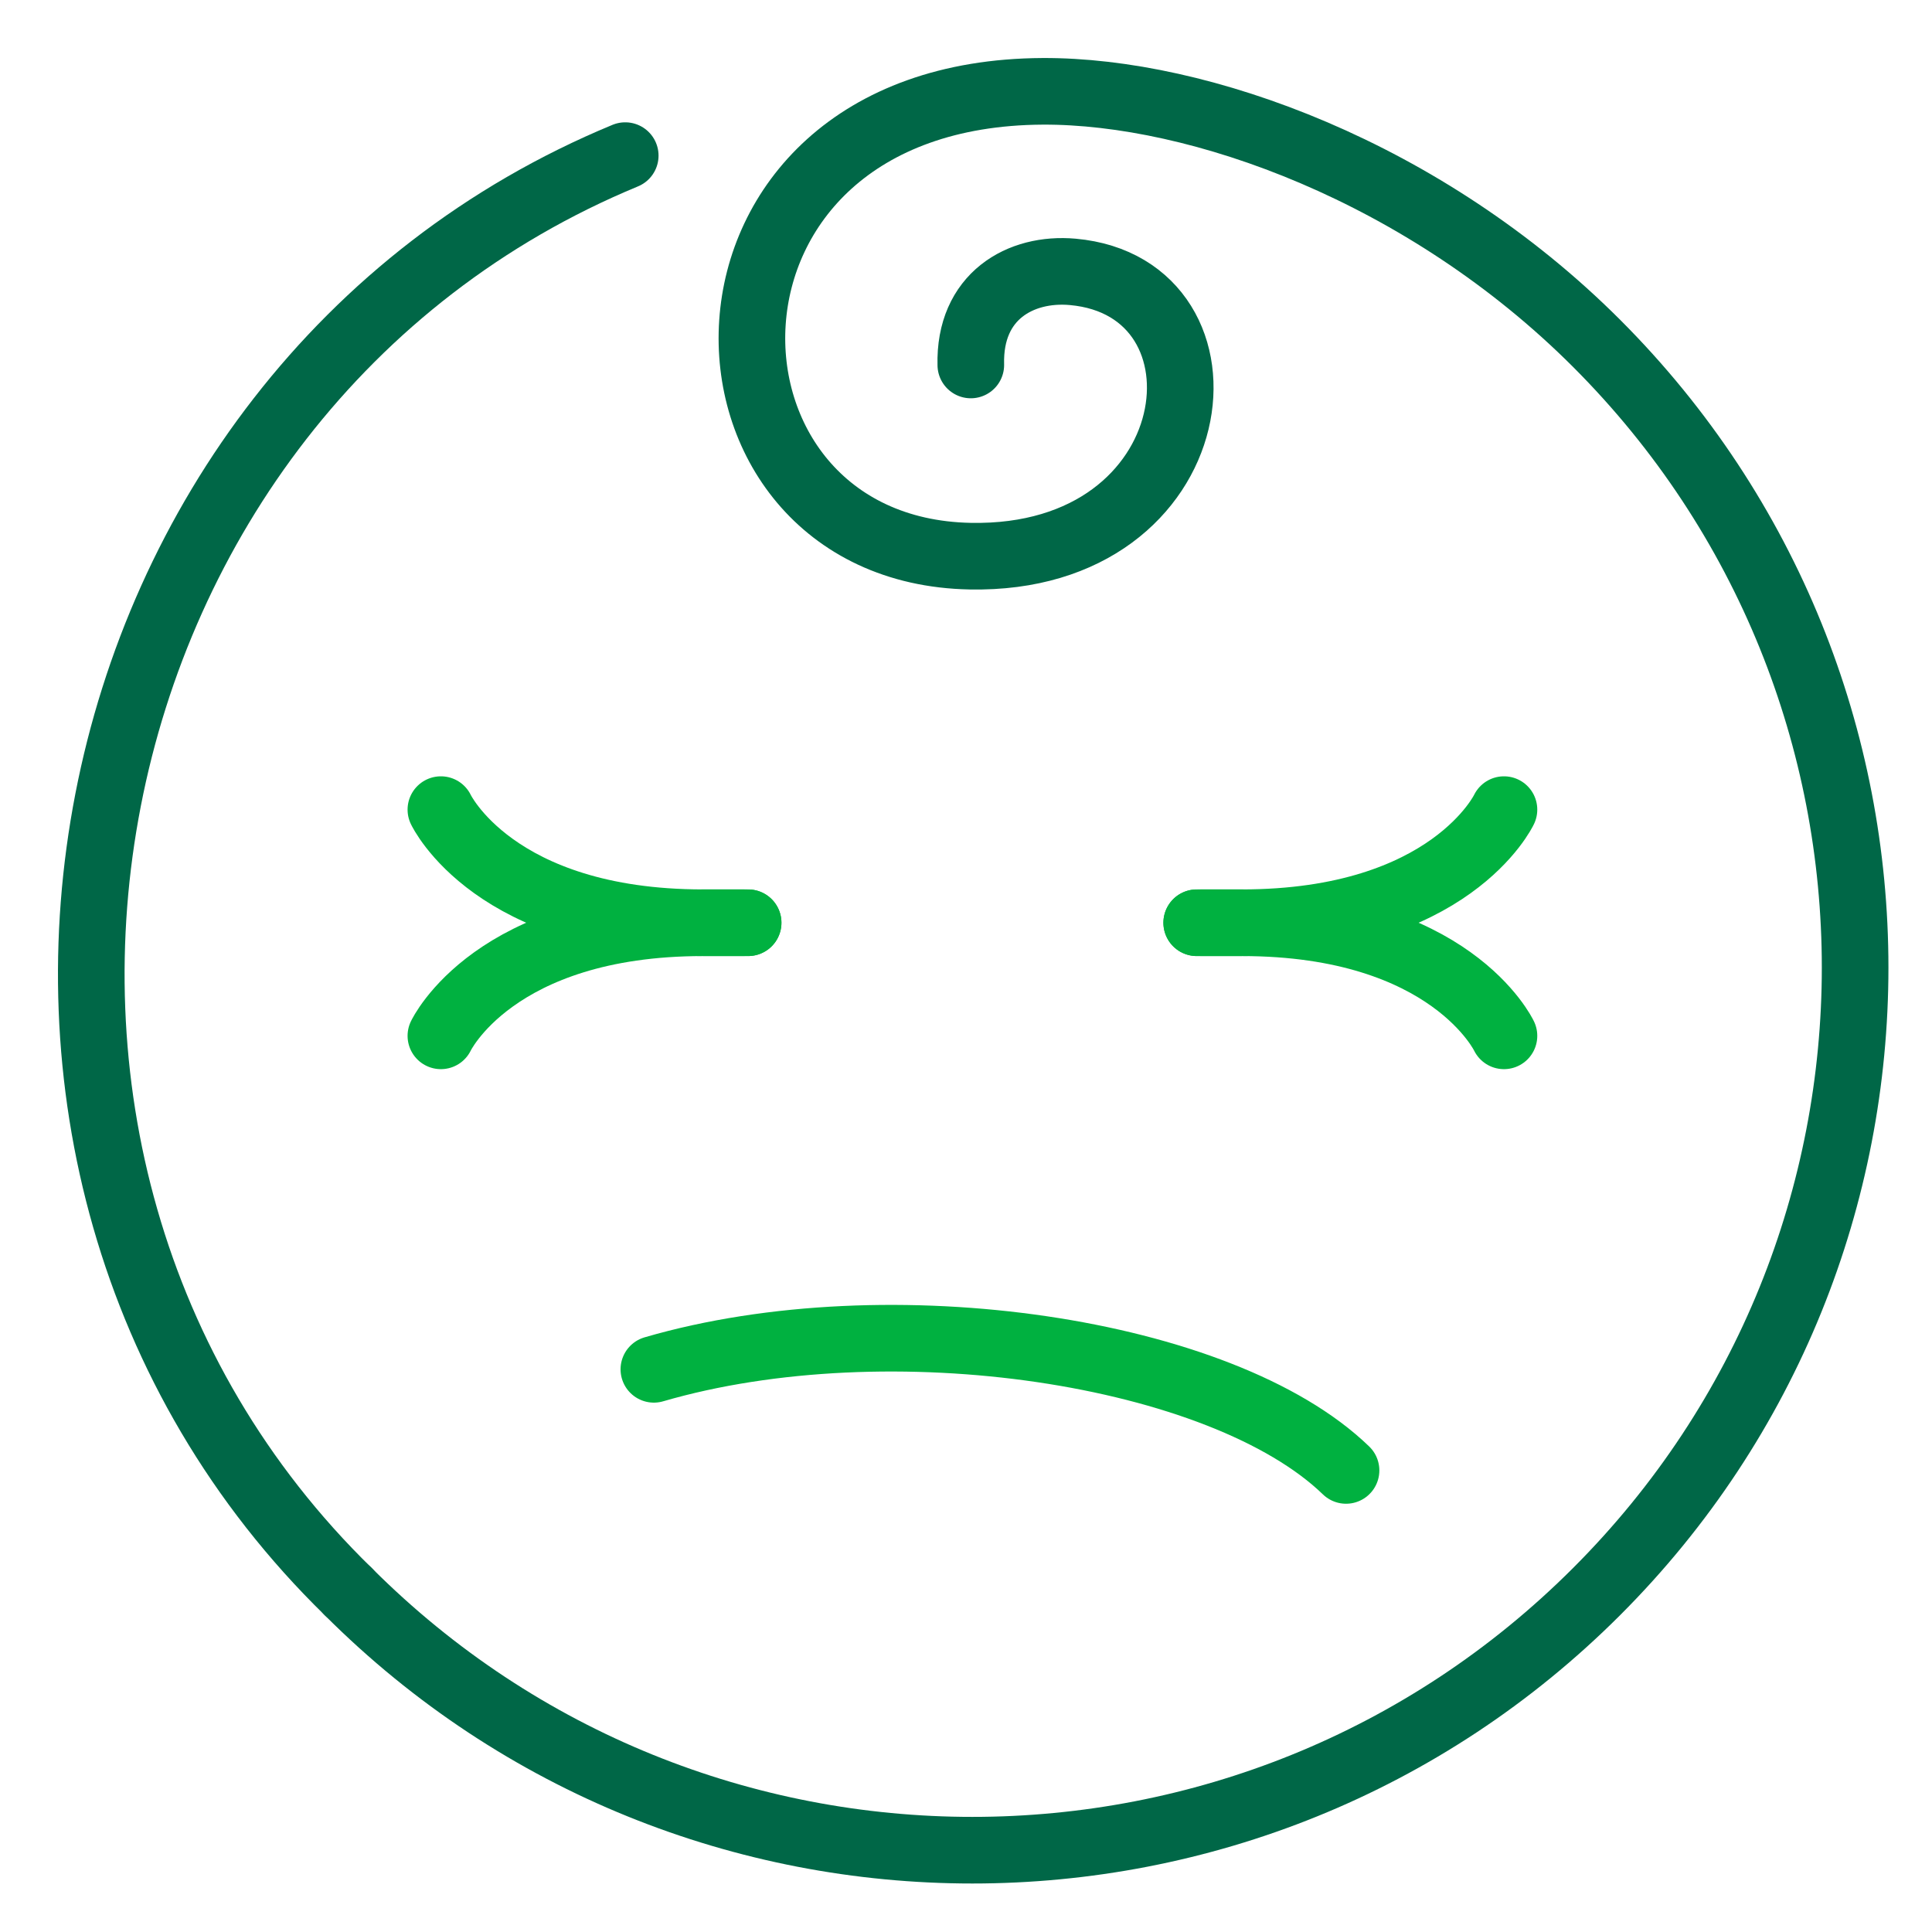
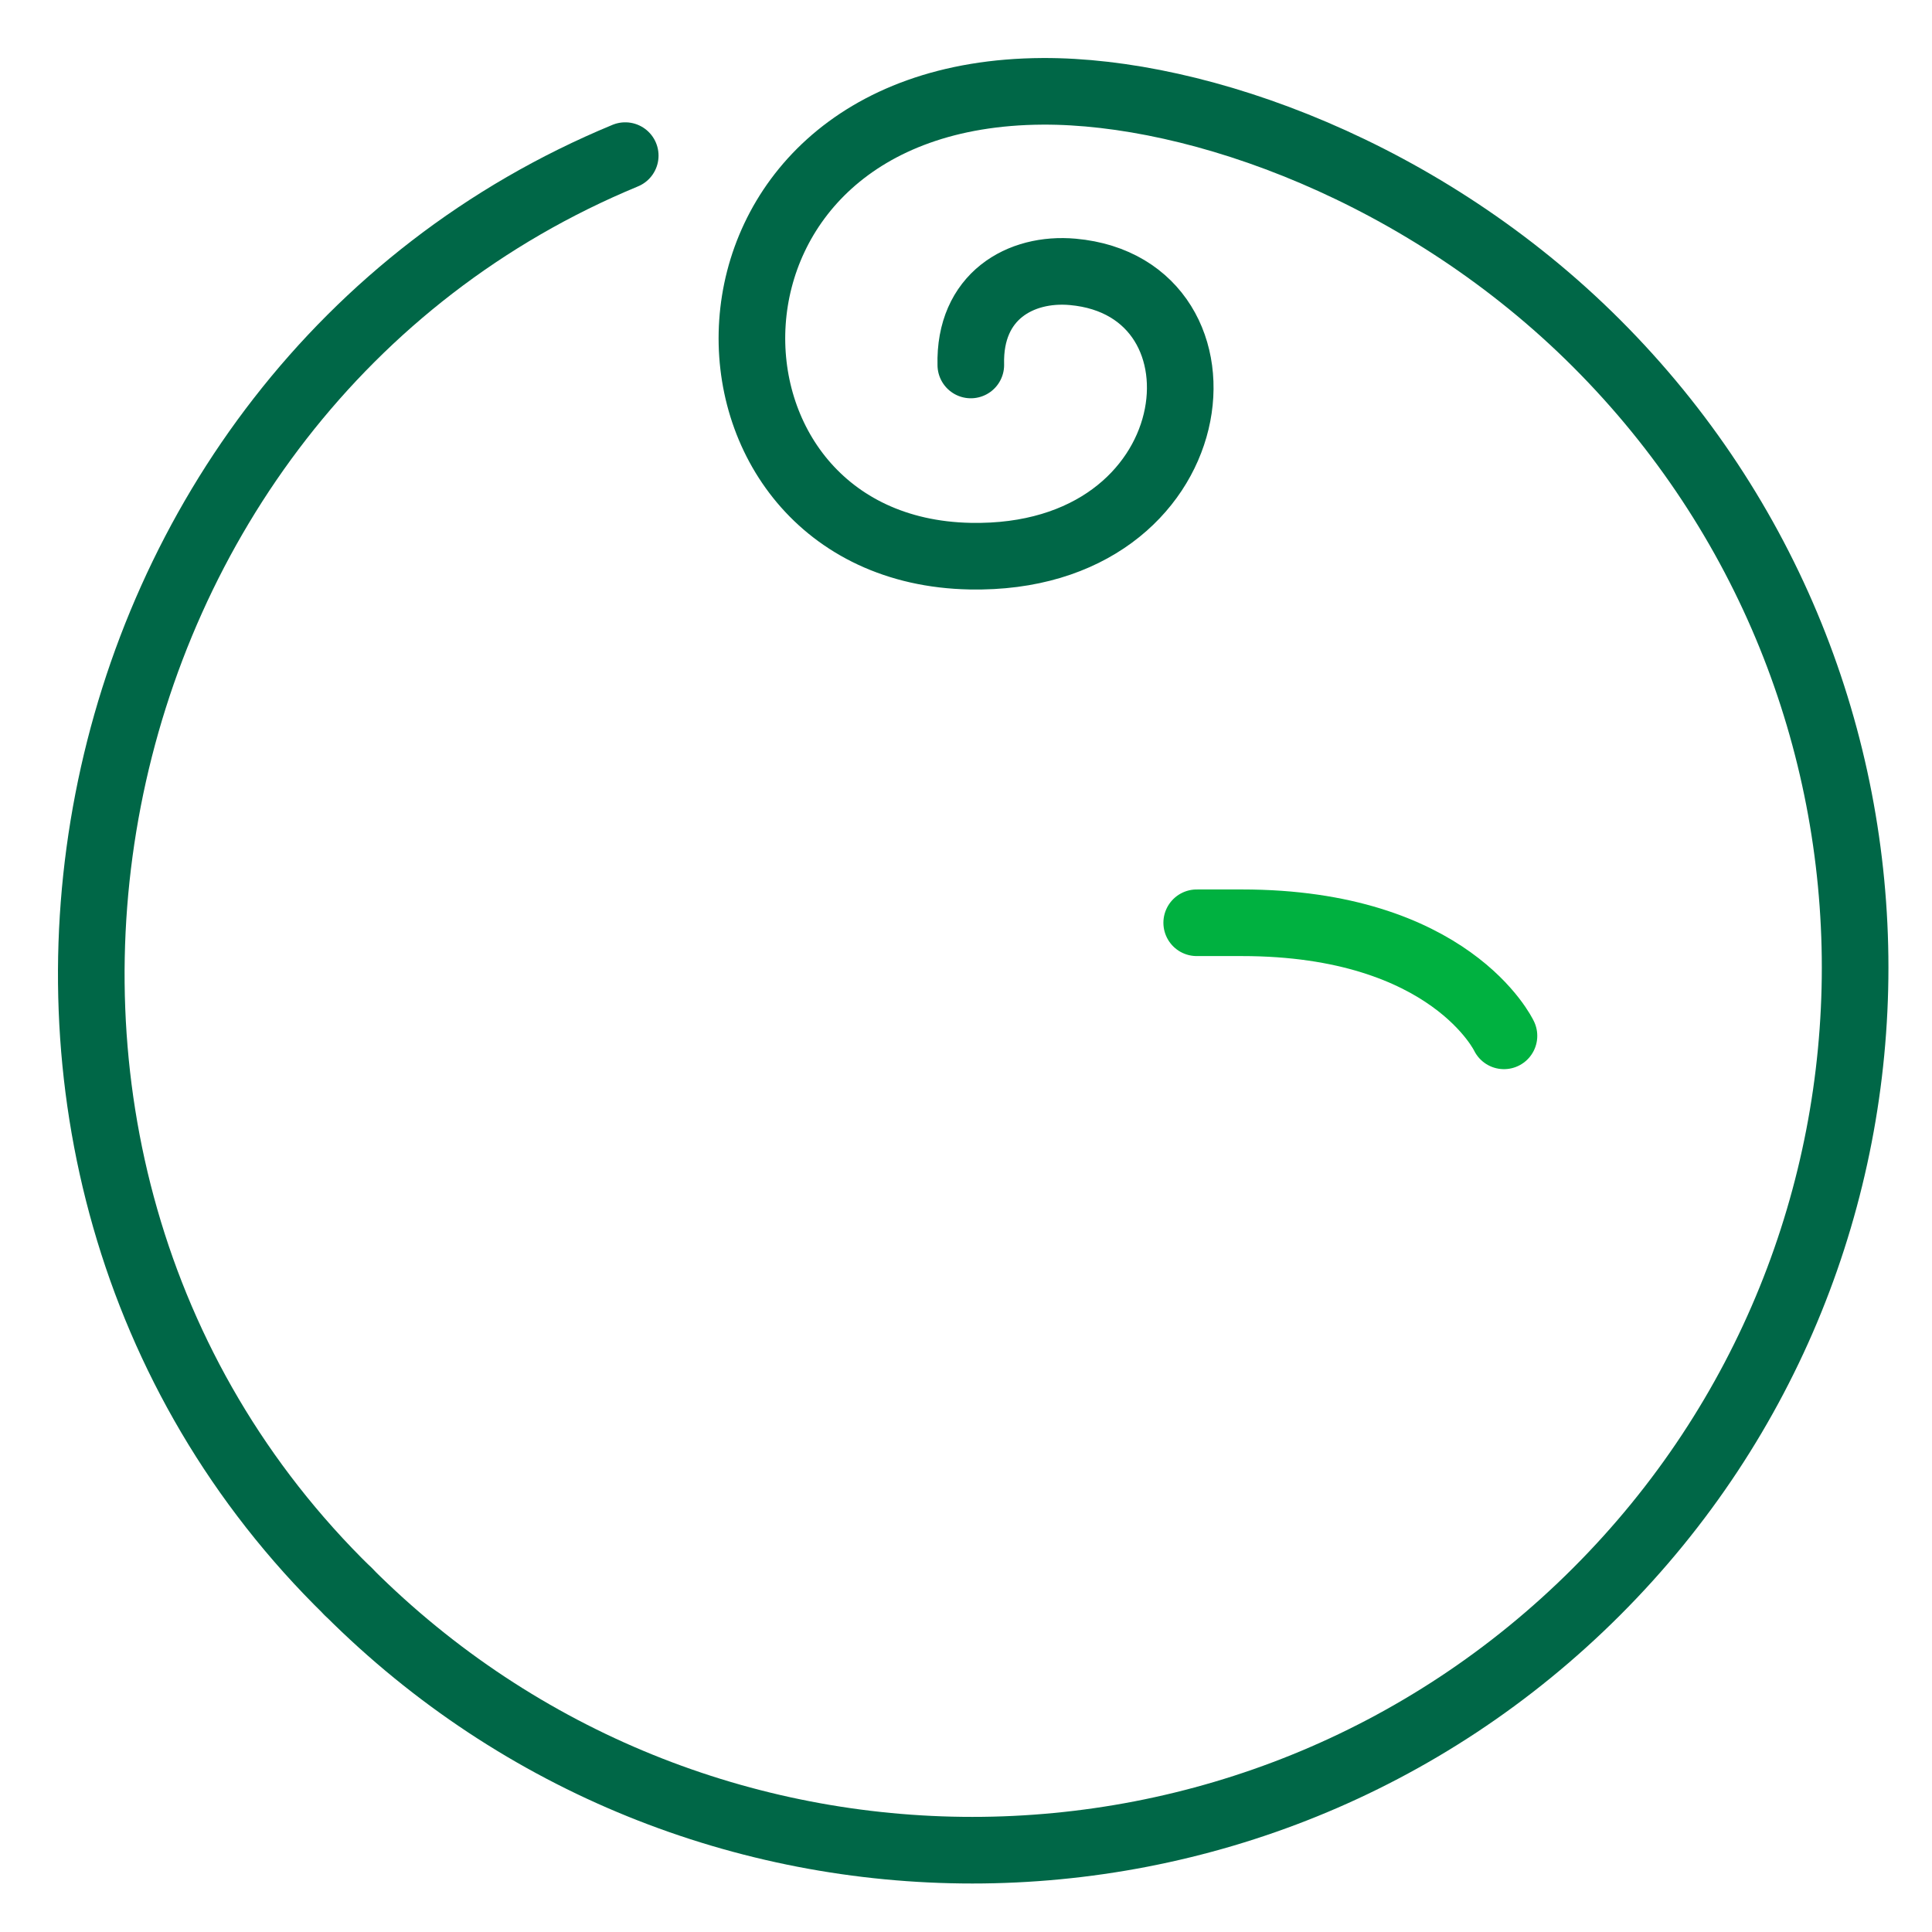
<svg xmlns="http://www.w3.org/2000/svg" width="100" height="100" fill="none">
  <g style="mix-blend-mode:multiply">
    <g clip-path="url(#clip0_3716_22710)">
      <path d="M18.026 82.382C-4.845 60.063 2.966 20.218 32.362 8.055" stroke="#006747" stroke-width="3.448" stroke-linecap="round" stroke-linejoin="round" />
      <path d="M50.249 18.891C50.155 15.33 52.819 13.83 55.525 14.072C64.362 14.865 62.732 29.029 50.215 28.787C34.819 28.485 34.31 4.822 53.974 4.727C62.043 4.692 73.749 8.882 82.638 17.77C100.482 35.615 100.482 64.546 82.638 82.382C64.793 100.227 35.862 100.227 18.025 82.382" stroke="#006747" stroke-width="3.448" stroke-linecap="round" stroke-linejoin="round" />
-       <path d="M63.543 47.76C63.543 47.76 59.492 47.76 64.276 47.76C75.086 47.76 77.845 41.906 77.845 41.906" stroke="#00B140" stroke-width="3.448" stroke-linecap="round" stroke-linejoin="round" />
      <path d="M63.543 47.762C63.543 47.762 59.492 47.762 64.276 47.762C75.086 47.762 77.845 53.615 77.845 53.615" stroke="#00B140" stroke-width="3.448" stroke-linecap="round" stroke-linejoin="round" />
-       <path d="M37.122 47.76C37.122 47.76 41.174 47.76 36.389 47.76C25.579 47.76 22.82 41.906 22.82 41.906" stroke="#00B140" stroke-width="3.448" stroke-linecap="round" stroke-linejoin="round" />
-       <path d="M37.122 47.762C37.122 47.762 41.174 47.762 36.389 47.762C25.579 47.762 22.82 53.615 22.82 53.615" stroke="#00B140" stroke-width="3.448" stroke-linecap="round" stroke-linejoin="round" />
-       <path d="M33.844 70.876C46.033 67.324 63.258 69.902 69.671 76.109" stroke="#00B140" stroke-width="3.448" stroke-linecap="round" stroke-linejoin="round" />
    </g>
  </g>
  <defs>
    <clipPath id="clip0_3716_22710">
      <rect width="94.741" height="94.491" fill="white" transform="translate(3 3)" />
    </clipPath>
  </defs>
</svg>